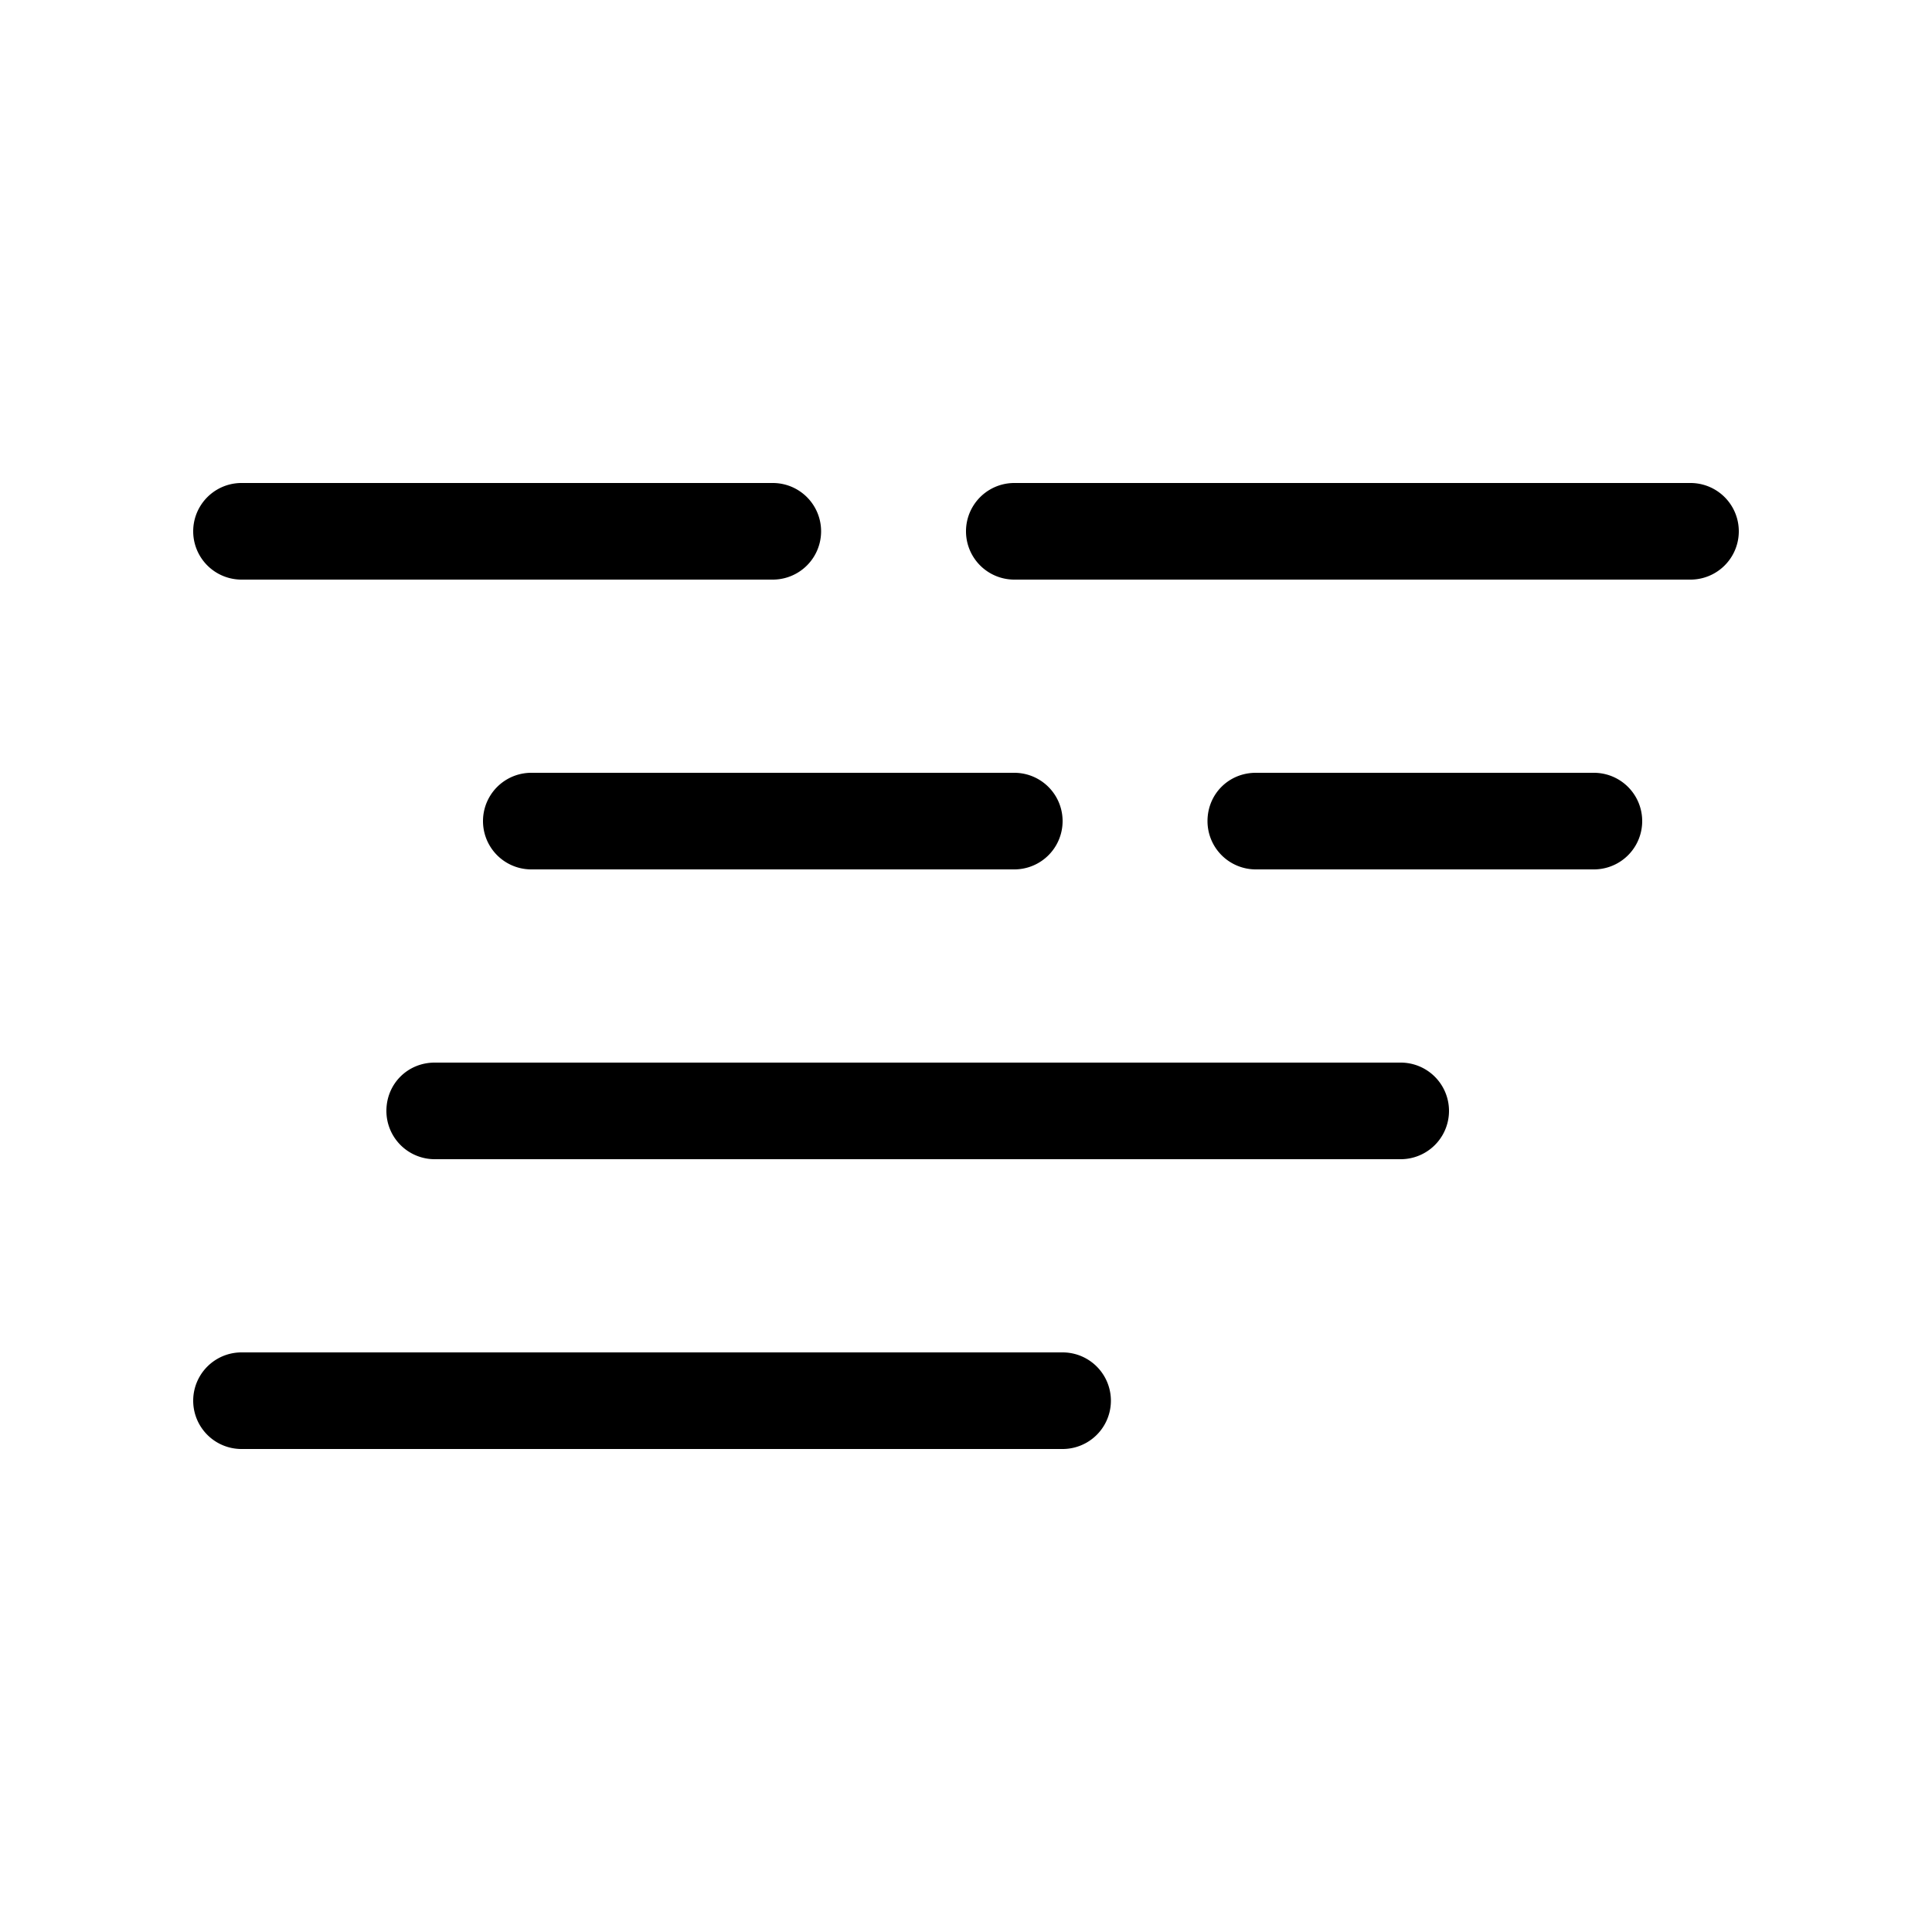
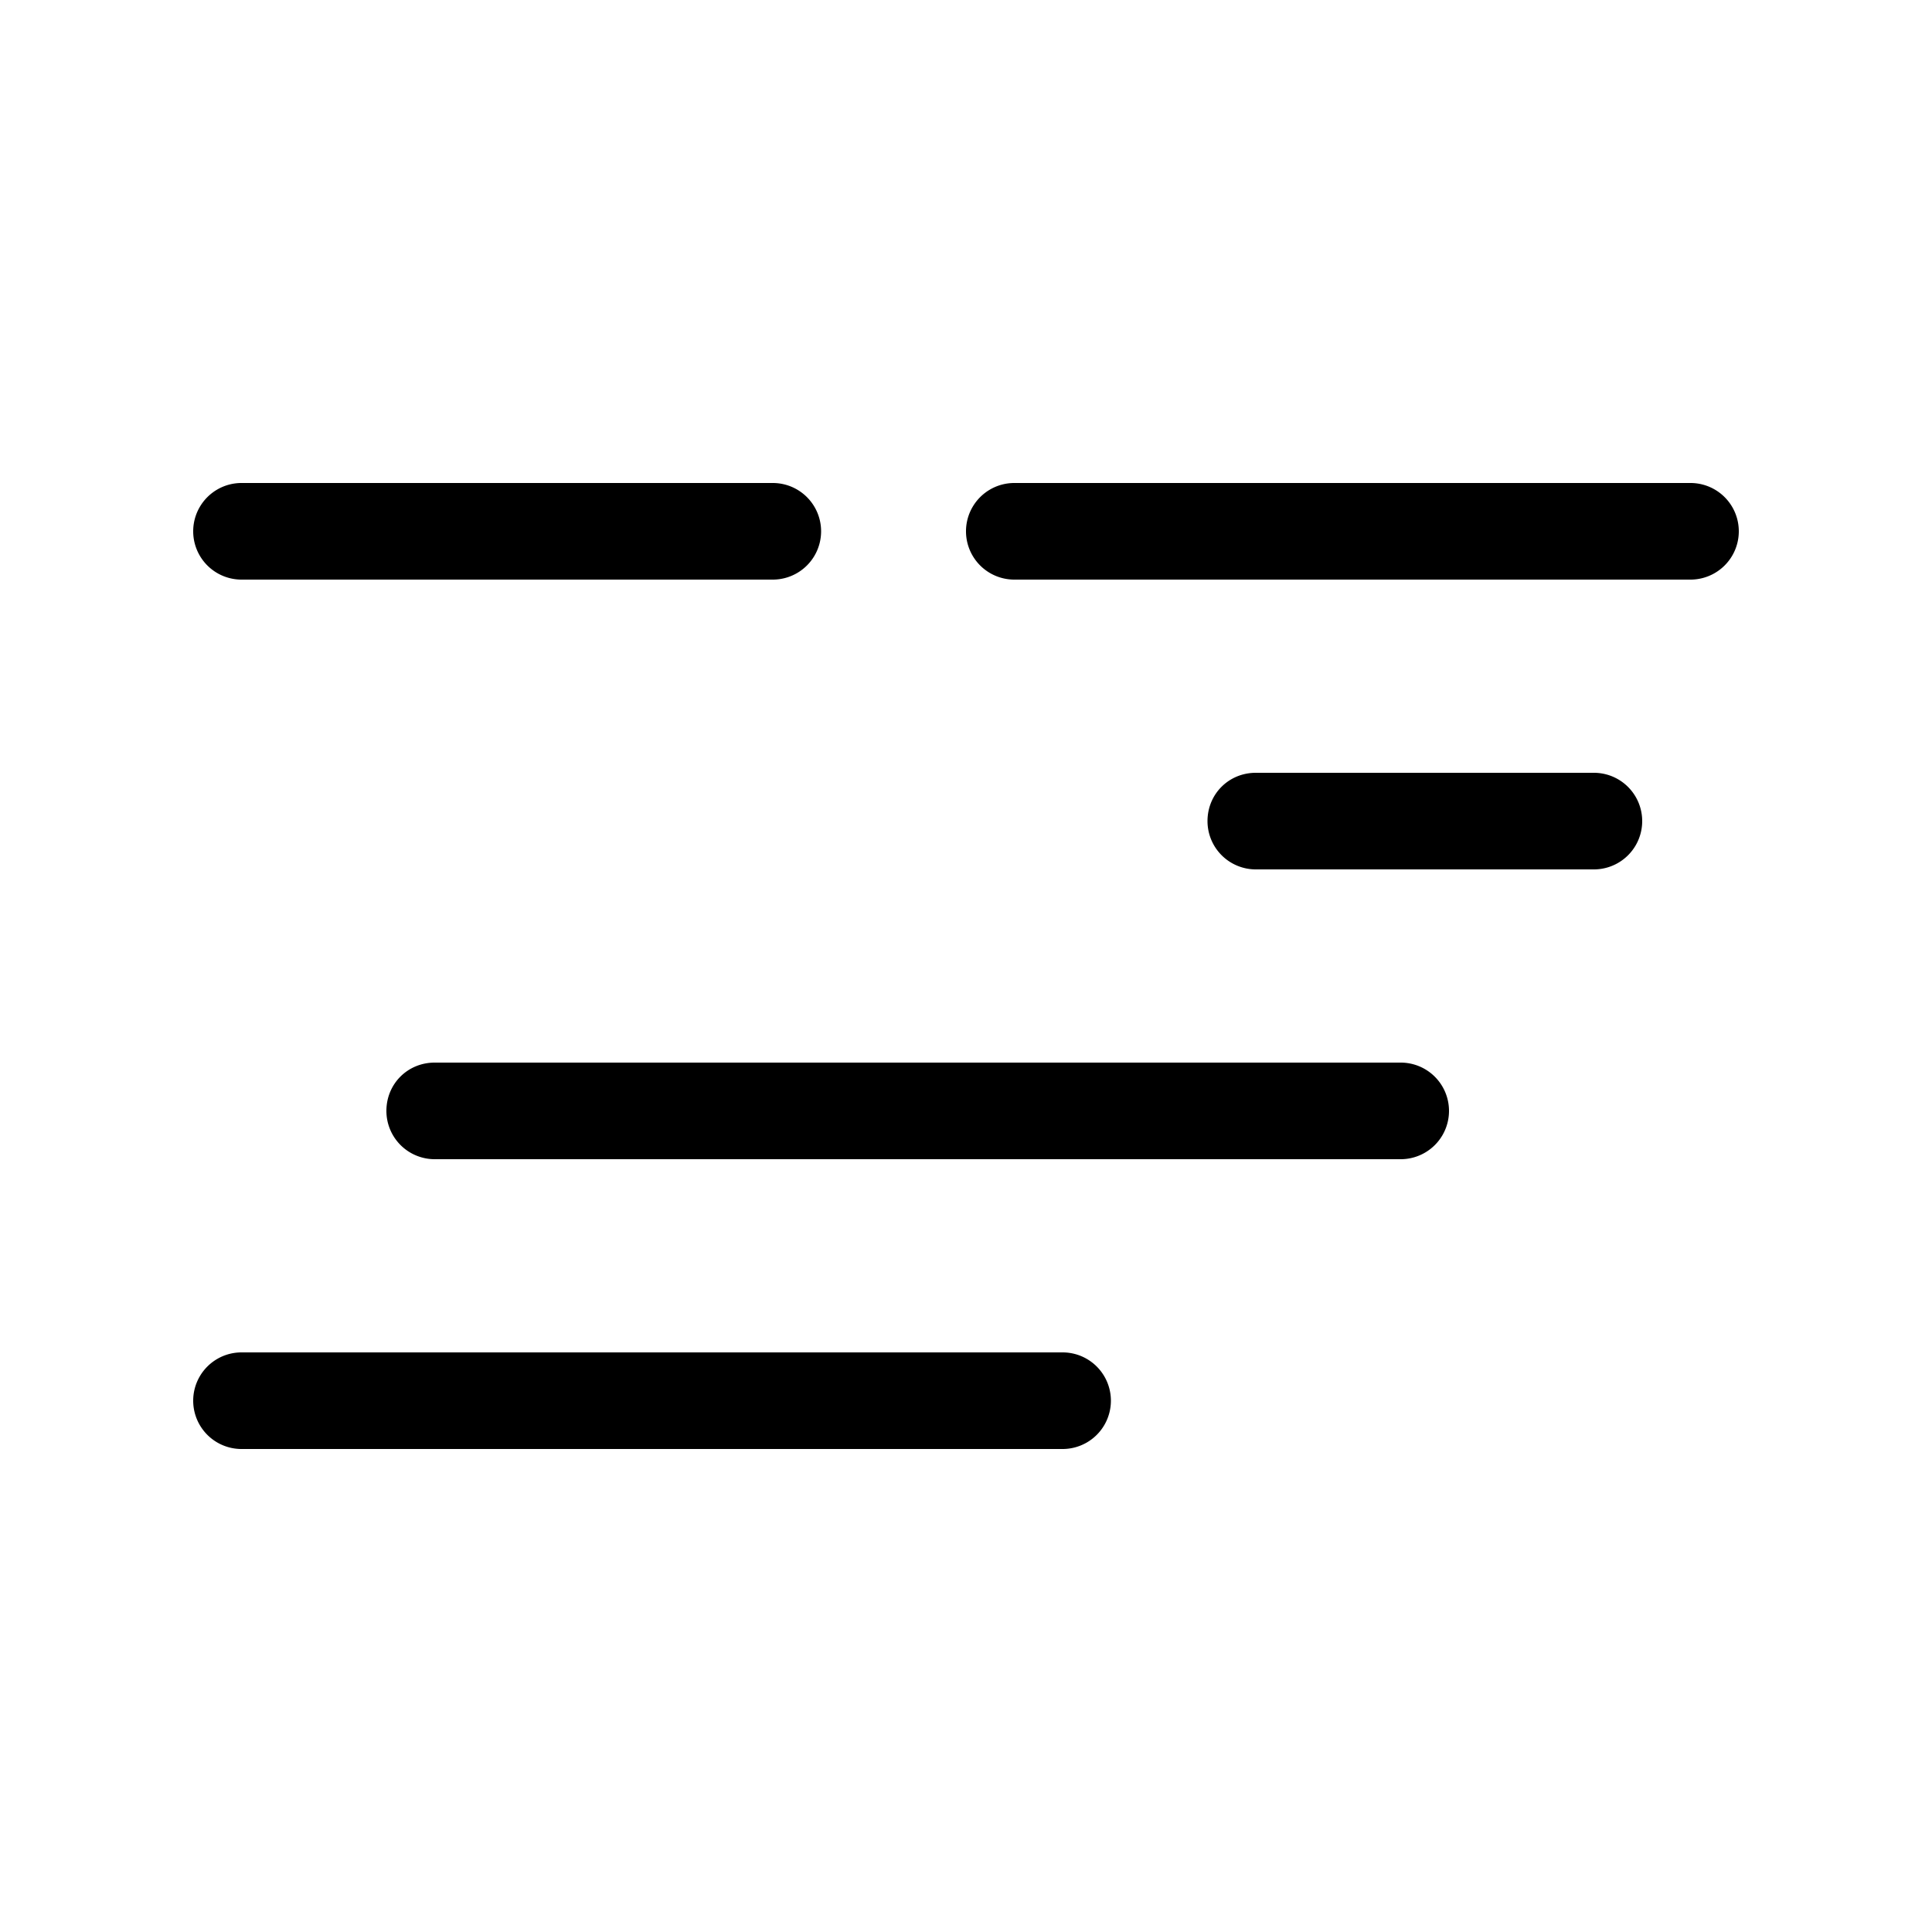
<svg xmlns="http://www.w3.org/2000/svg" width="20" height="20" viewBox="0 0 20 20">
-   <path d="M2.5 5a.5.5 0 0 0 0 1H8a.5.5 0 0 0 0-1H2.5Zm3 3a.5.5 0 0 0 0 1h5a.5.5 0 0 0 0-1h-5ZM4 11.5c0-.28.22-.5.5-.5h10a.5.5 0 0 1 0 1h-10a.5.5 0 0 1-.5-.5ZM2.5 14a.5.5 0 0 0 0 1H11a.5.5 0 0 0 0-1H2.5Zm10-5.5c0-.28.22-.5.5-.5h3.5a.5.5 0 0 1 0 1H13a.5.5 0 0 1-.5-.5Zm-2-3.5a.5.5 0 0 0 0 1h7a.5.5 0 0 0 0-1h-7Z" />
+   <path d="M2.5 5a.5.5 0 0 0 0 1H8a.5.5 0 0 0 0-1H2.5Za.5.5 0 0 0 0 1h5a.5.5 0 0 0 0-1h-5ZM4 11.5c0-.28.22-.5.5-.5h10a.5.5 0 0 1 0 1h-10a.5.5 0 0 1-.5-.5ZM2.5 14a.5.5 0 0 0 0 1H11a.5.5 0 0 0 0-1H2.5Zm10-5.5c0-.28.22-.5.5-.5h3.5a.5.5 0 0 1 0 1H13a.5.5 0 0 1-.5-.5Zm-2-3.5a.5.5 0 0 0 0 1h7a.5.5 0 0 0 0-1h-7Z" />
</svg>